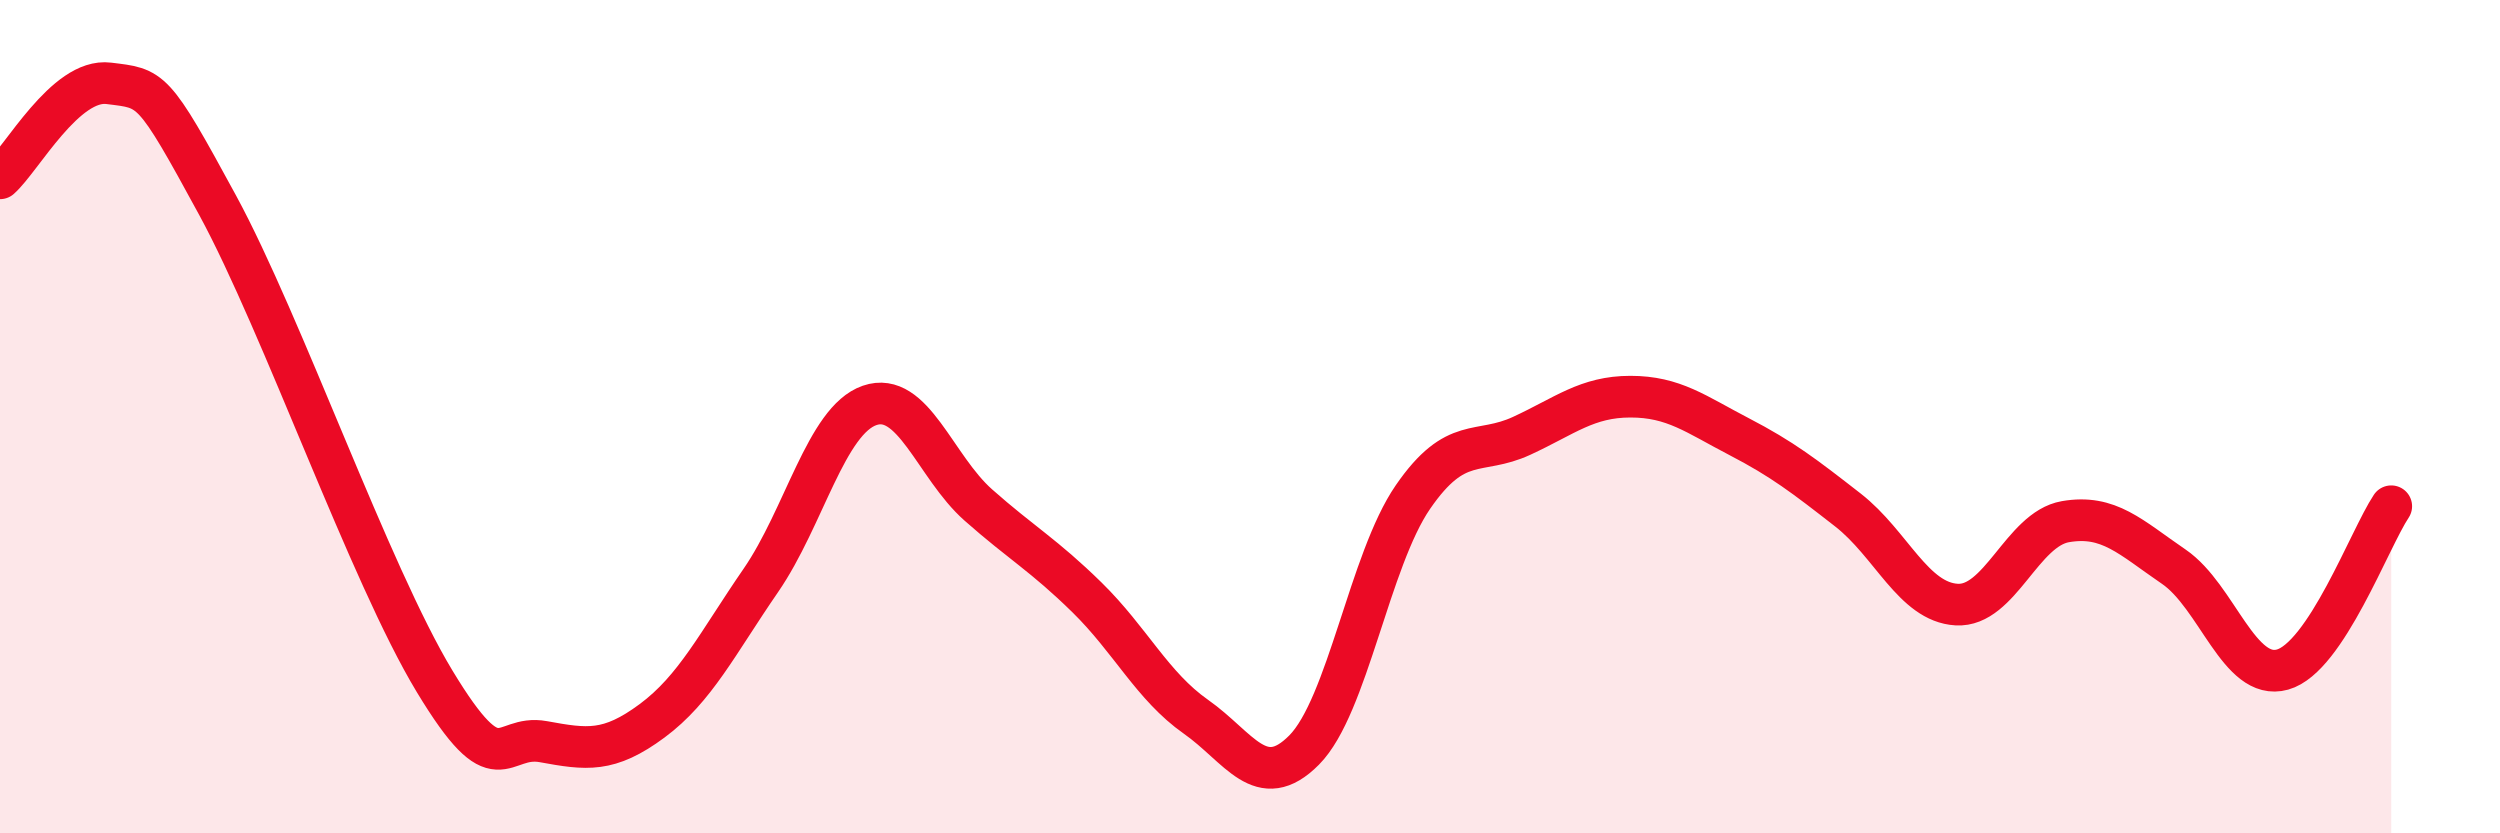
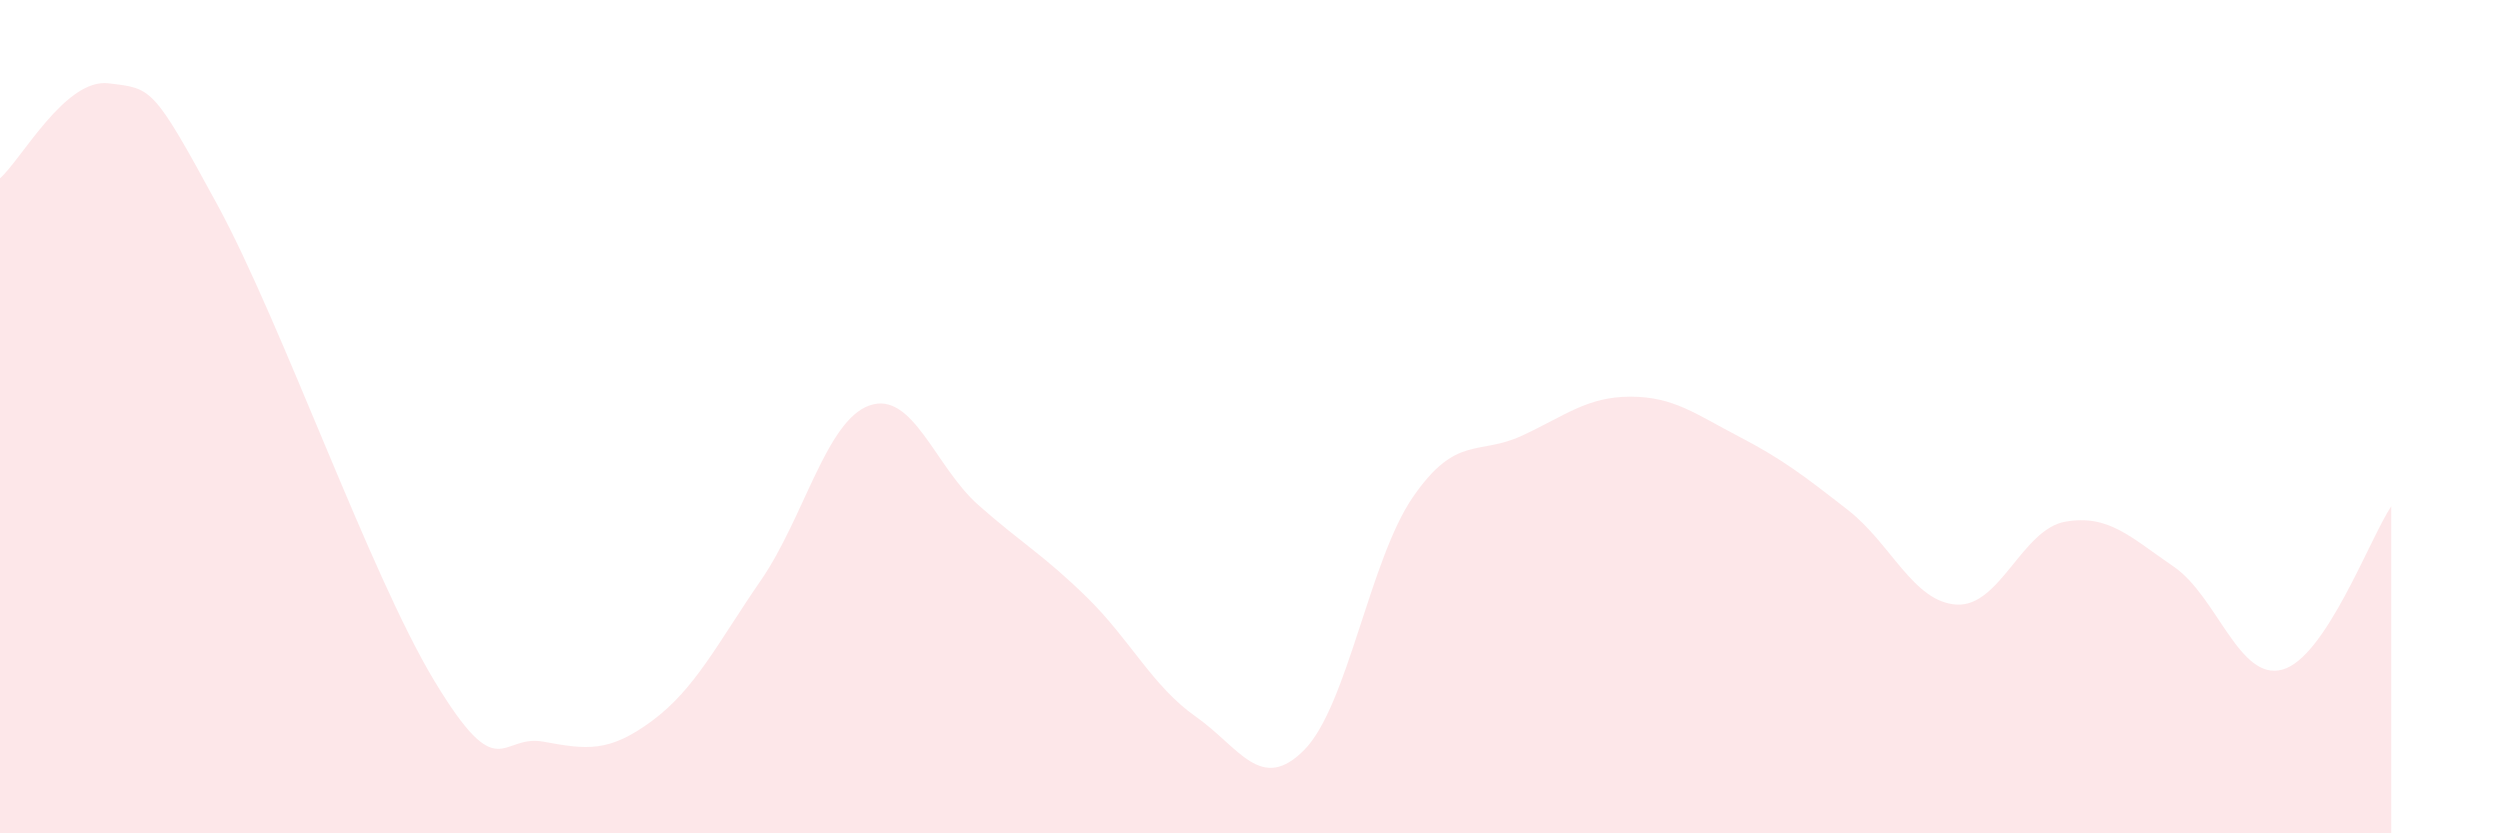
<svg xmlns="http://www.w3.org/2000/svg" width="60" height="20" viewBox="0 0 60 20">
  <path d="M 0,4.28 C 0.52,3.82 1.57,1.87 2.61,2 C 3.65,2.13 3.66,2.05 5.22,4.92 C 6.78,7.79 8.87,13.77 10.43,16.35 C 11.99,18.93 12,17.61 13.04,17.8 C 14.08,17.99 14.61,18.07 15.65,17.3 C 16.69,16.53 17.22,15.44 18.26,13.93 C 19.3,12.42 19.83,10.09 20.87,9.73 C 21.91,9.37 22.44,11.2 23.48,12.12 C 24.52,13.04 25.05,13.32 26.09,14.34 C 27.13,15.36 27.66,16.47 28.7,17.2 C 29.74,17.93 30.26,19.05 31.3,18 C 32.34,16.95 32.87,13.44 33.91,11.93 C 34.95,10.42 35.48,10.94 36.52,10.46 C 37.56,9.98 38.09,9.52 39.13,9.52 C 40.17,9.52 40.7,9.94 41.74,10.48 C 42.78,11.02 43.31,11.43 44.35,12.24 C 45.39,13.05 45.92,14.45 46.96,14.51 C 48,14.57 48.53,12.7 49.57,12.52 C 50.61,12.34 51.13,12.89 52.17,13.6 C 53.21,14.31 53.74,16.36 54.78,16.07 C 55.82,15.78 56.87,12.93 57.39,12.15L57.39 20L0 20Z" fill="#EB0A25" opacity="0.1" stroke-linecap="round" stroke-linejoin="round" />
-   <path d="M 0,4.28 C 0.52,3.82 1.57,1.87 2.61,2 C 3.65,2.13 3.66,2.05 5.22,4.92 C 6.78,7.79 8.87,13.77 10.43,16.35 C 11.99,18.93 12,17.61 13.04,17.8 C 14.08,17.99 14.61,18.07 15.65,17.3 C 16.69,16.53 17.22,15.44 18.26,13.93 C 19.3,12.42 19.83,10.09 20.87,9.73 C 21.91,9.37 22.44,11.2 23.48,12.12 C 24.52,13.04 25.05,13.32 26.09,14.34 C 27.13,15.36 27.66,16.47 28.7,17.2 C 29.74,17.93 30.26,19.05 31.3,18 C 32.34,16.95 32.87,13.44 33.91,11.93 C 34.95,10.42 35.48,10.94 36.52,10.46 C 37.56,9.98 38.09,9.52 39.13,9.52 C 40.17,9.52 40.7,9.94 41.74,10.48 C 42.78,11.02 43.31,11.43 44.35,12.24 C 45.39,13.05 45.92,14.45 46.96,14.51 C 48,14.57 48.53,12.7 49.57,12.52 C 50.61,12.34 51.13,12.89 52.17,13.6 C 53.21,14.31 53.74,16.36 54.78,16.07 C 55.82,15.78 56.87,12.93 57.39,12.15" stroke="#EB0A25" stroke-width="1" fill="none" stroke-linecap="round" stroke-linejoin="round" />
</svg>